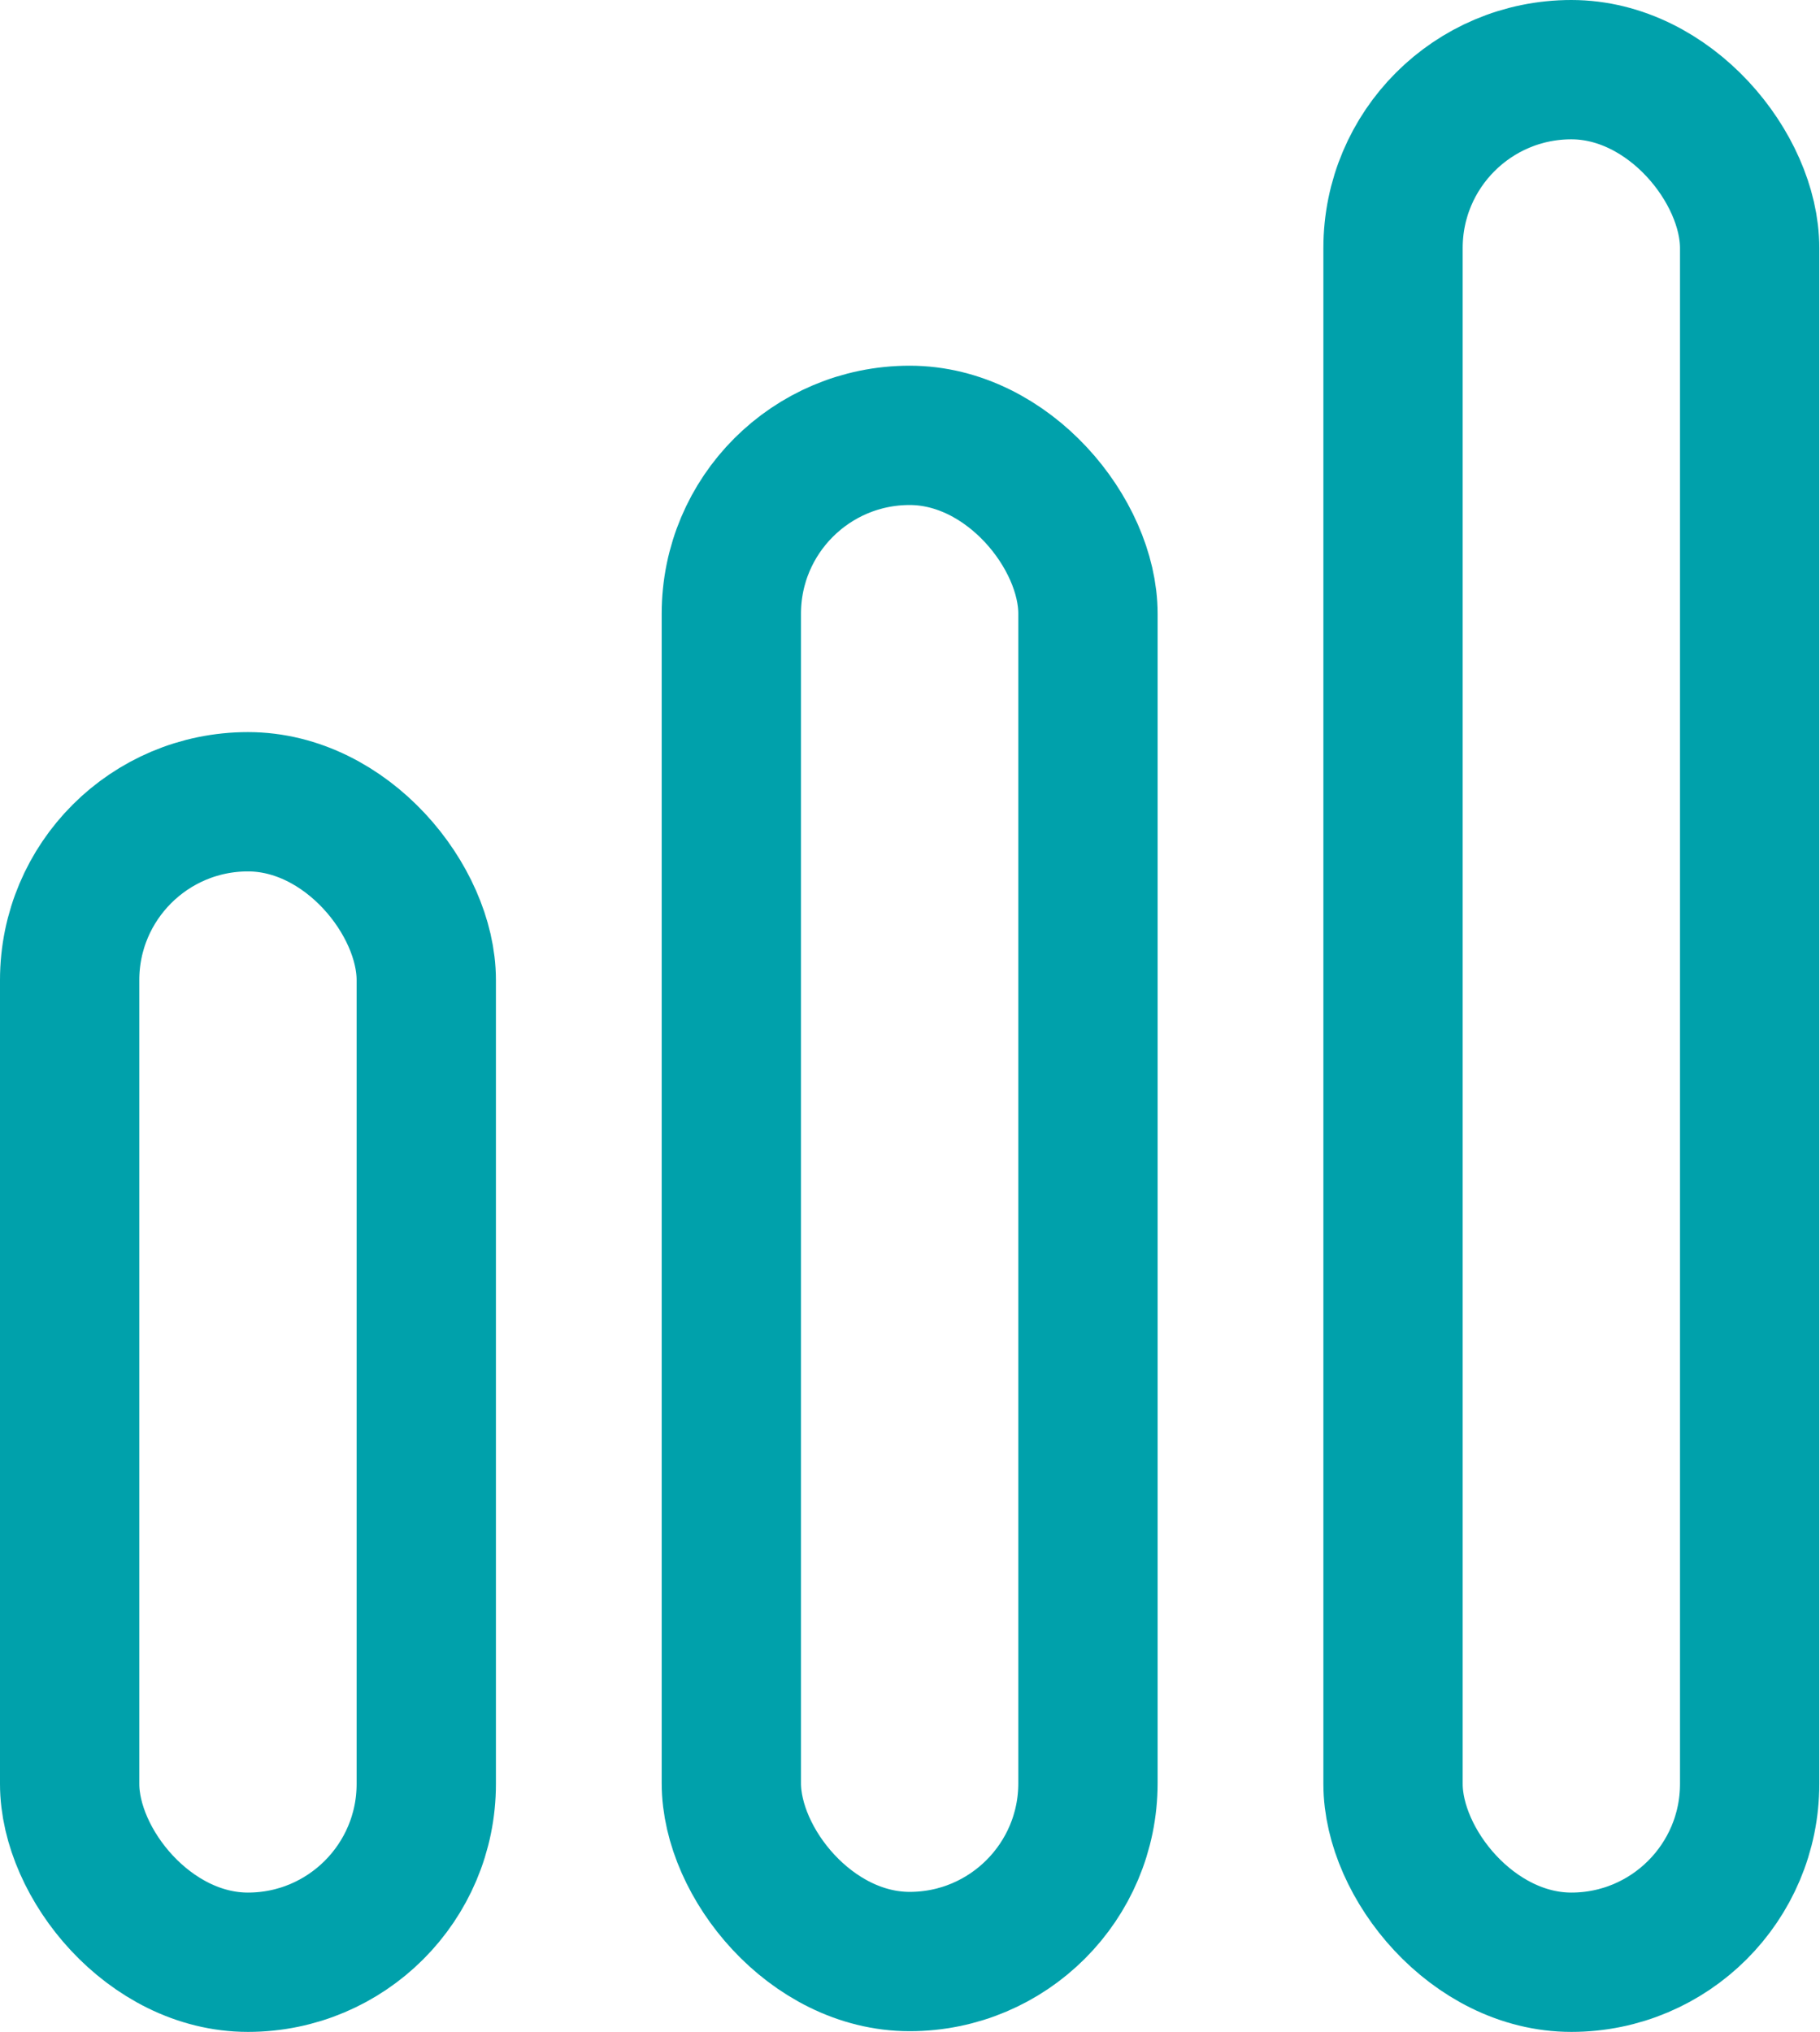
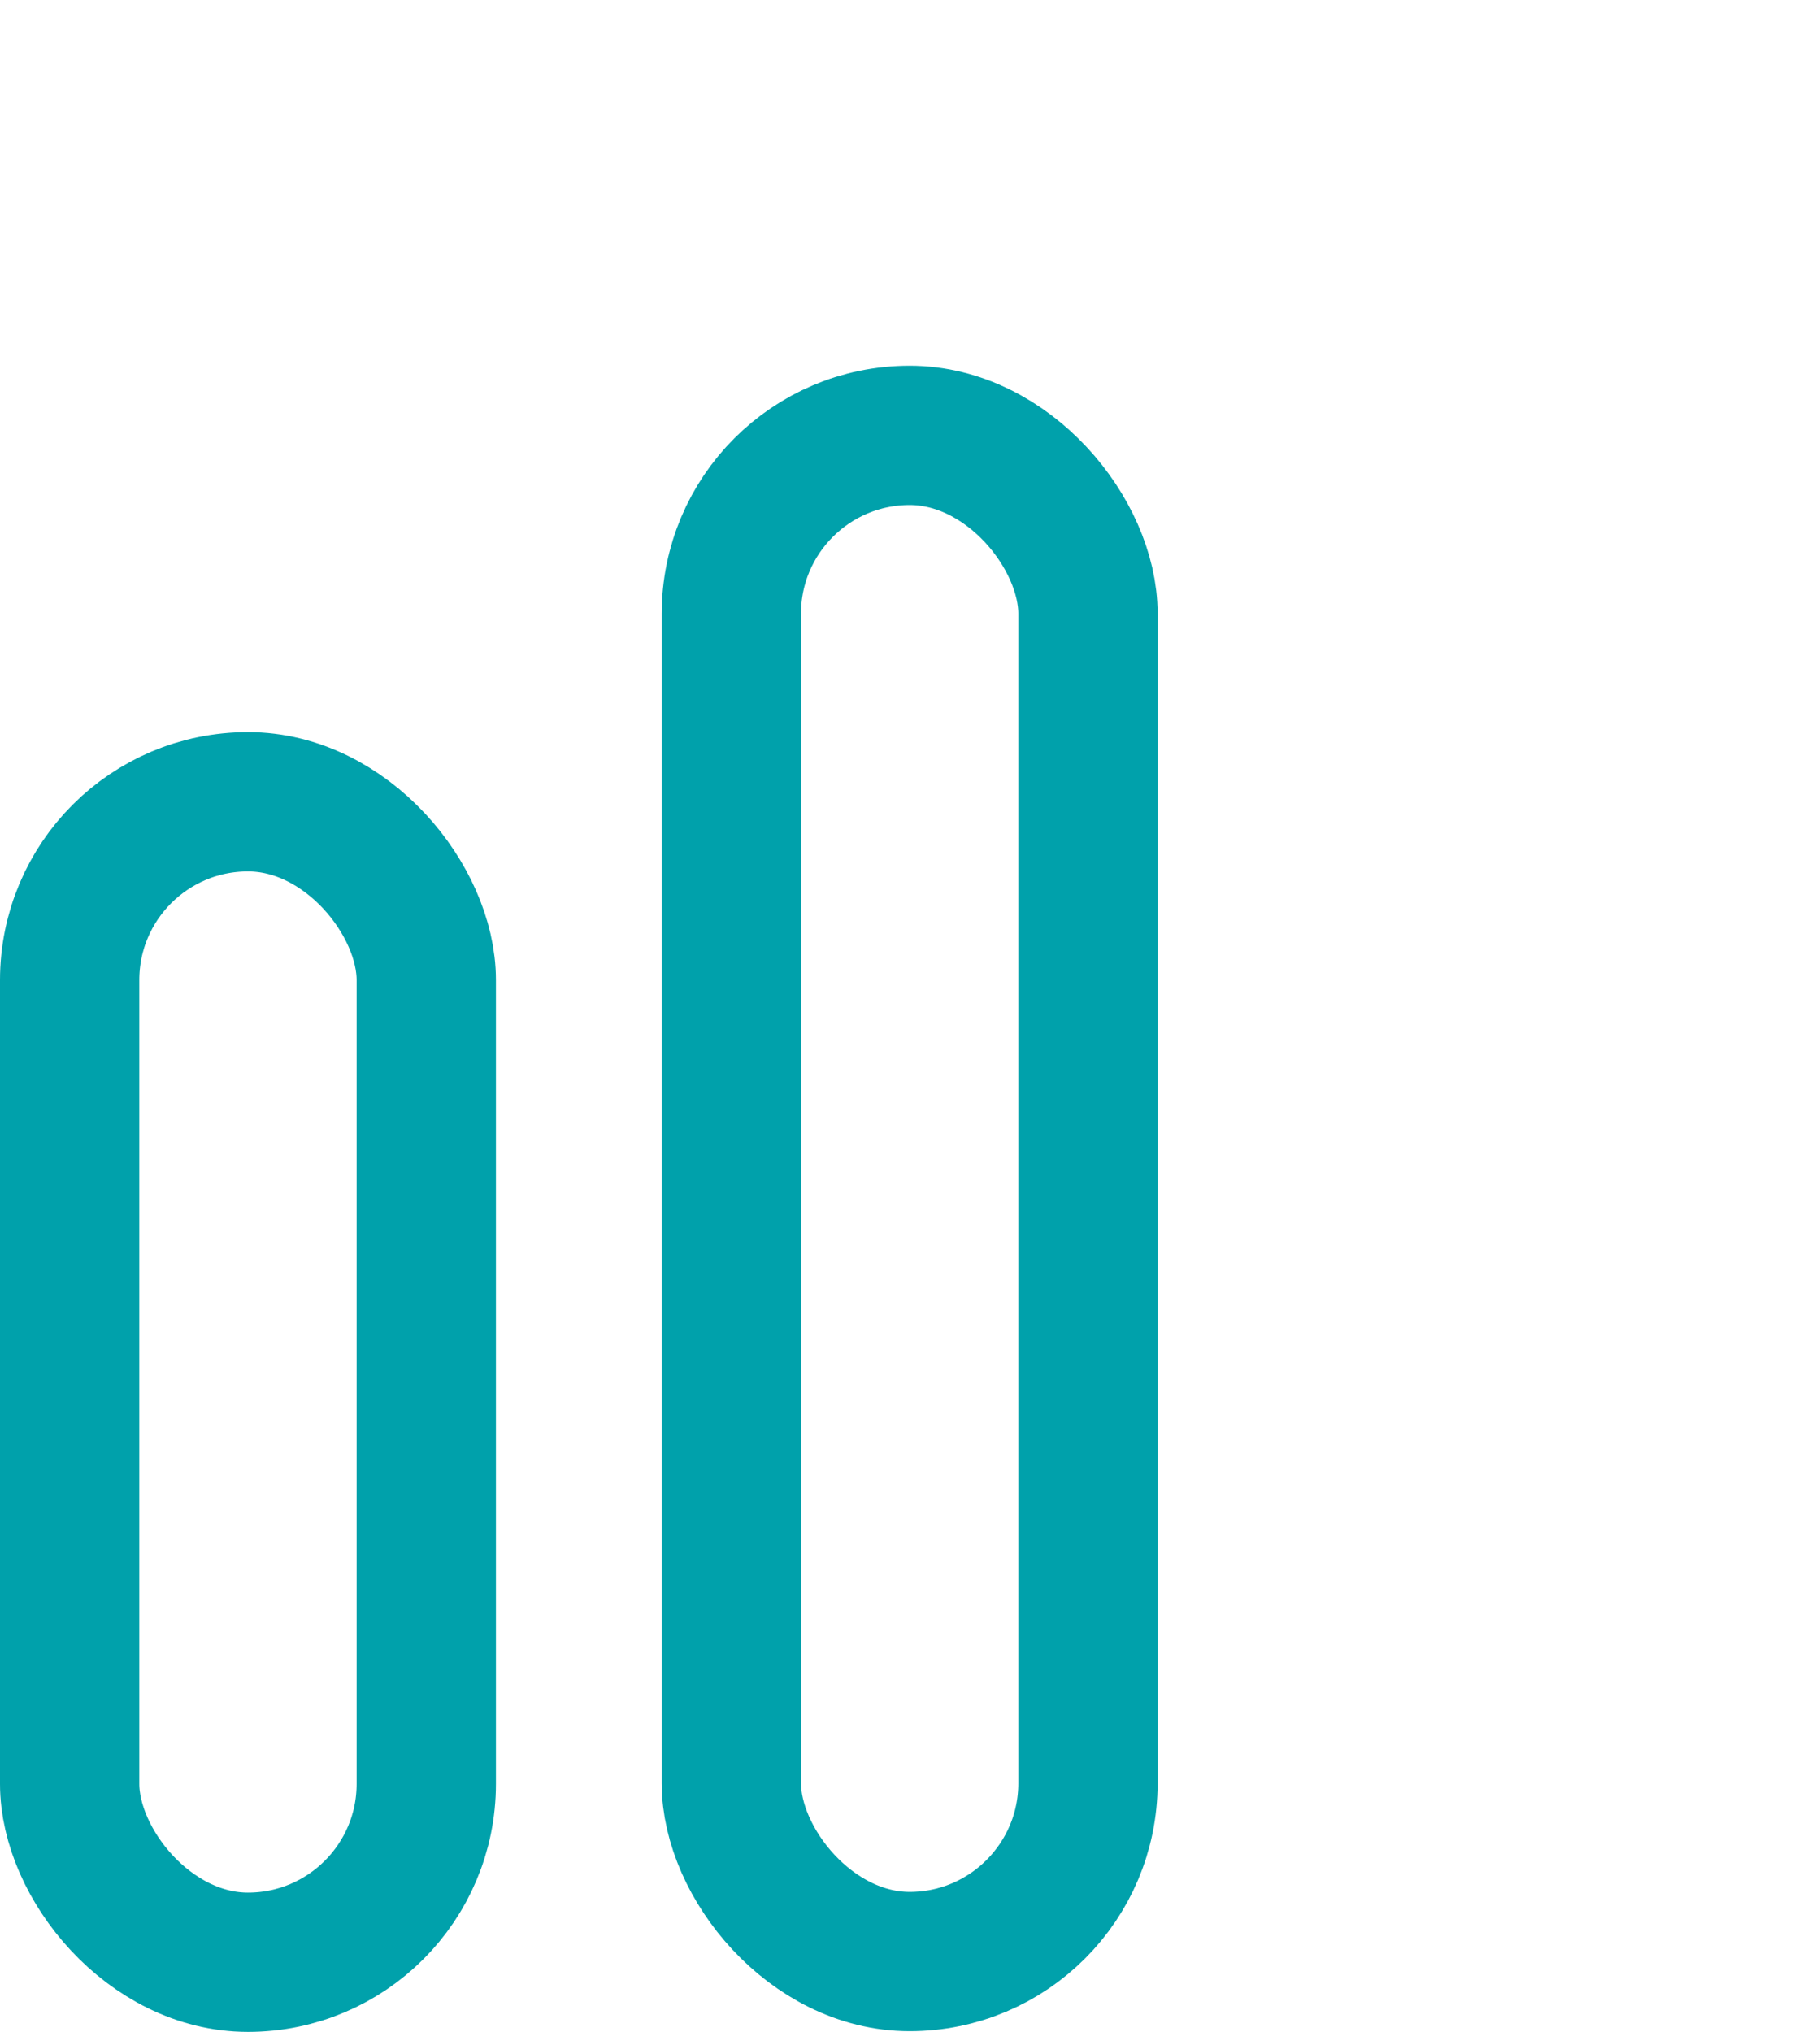
<svg xmlns="http://www.w3.org/2000/svg" id="Calque_1" data-name="Calque 1" viewBox="0 0 26.13 29.17">
  <defs>
    <style>.cls-1{fill:none;stroke:#00a1ab;stroke-linecap:round;stroke-linejoin:round;stroke-width:2px;}</style>
  </defs>
  <title>asset_home</title>
  <rect class="cls-1" x="1" y="11.51" width="5.12" height="16.66" rx="2.56" ry="2.56" />
  <rect class="cls-1" x="10.5" y="6.25" width="5.12" height="21.91" rx="2.56" ry="2.56" />
-   <rect class="cls-1" x="20" y="1" width="5.12" height="27.17" rx="2.56" ry="2.56" />
</svg>